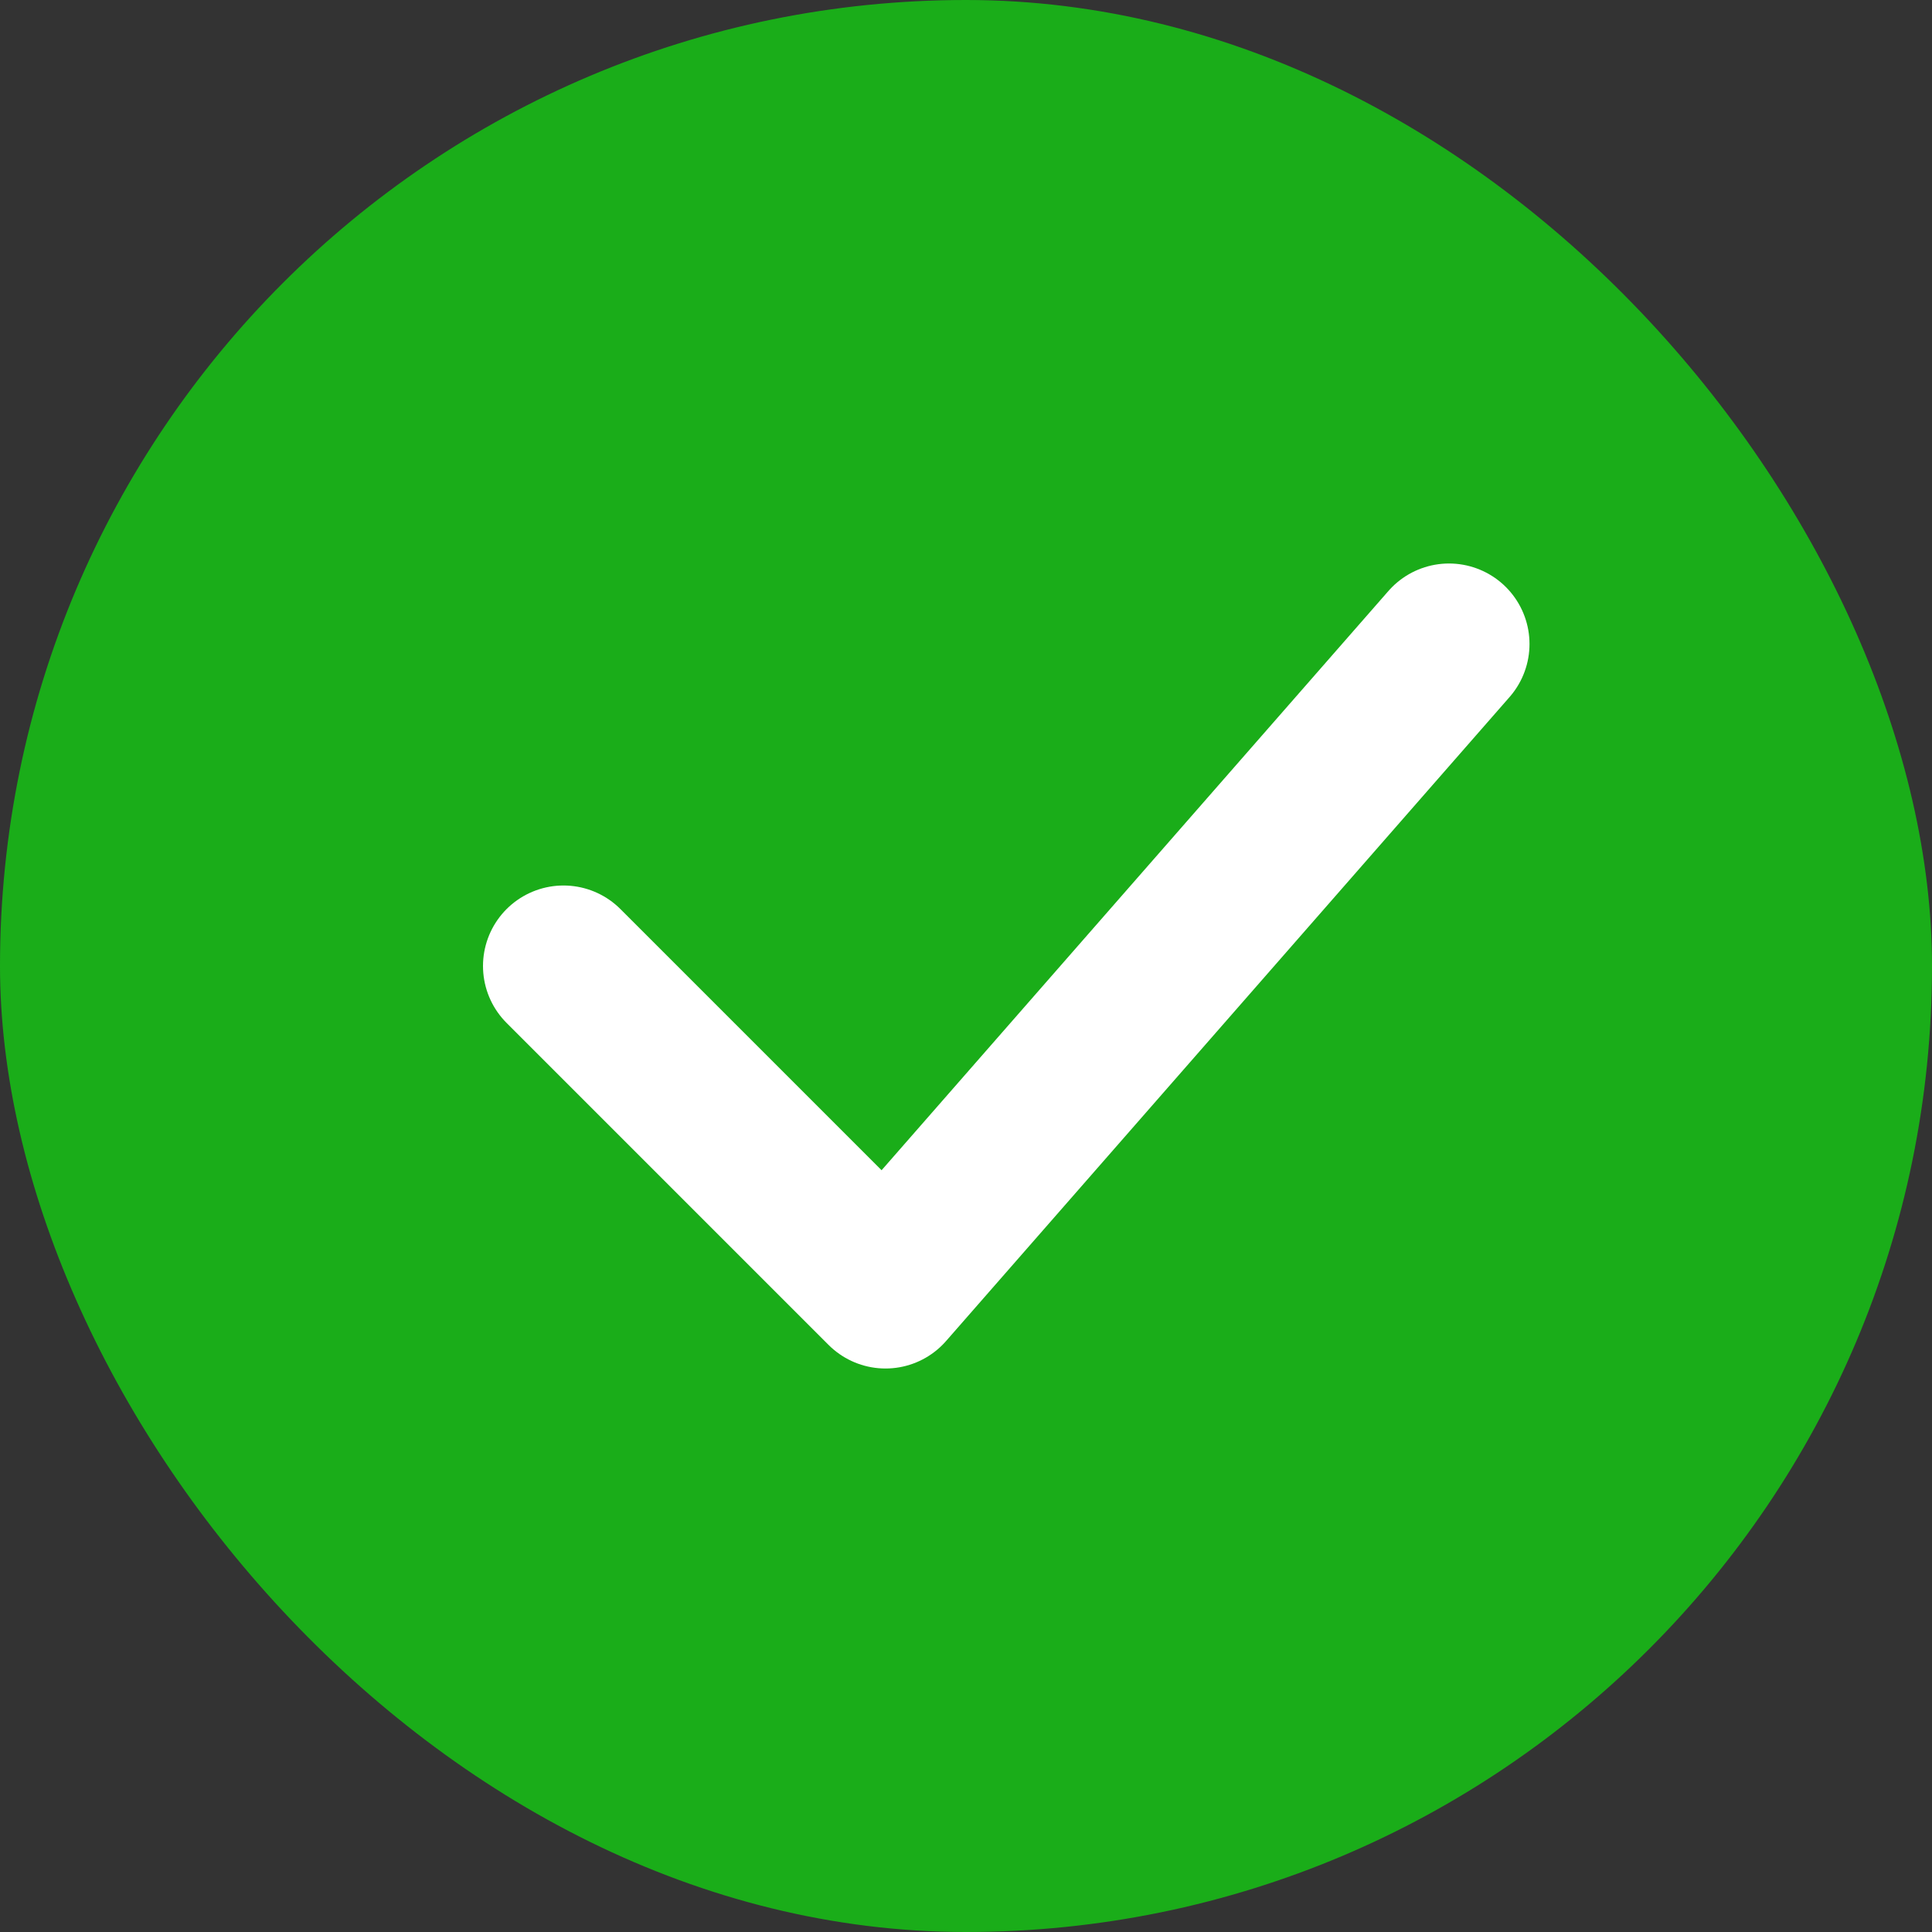
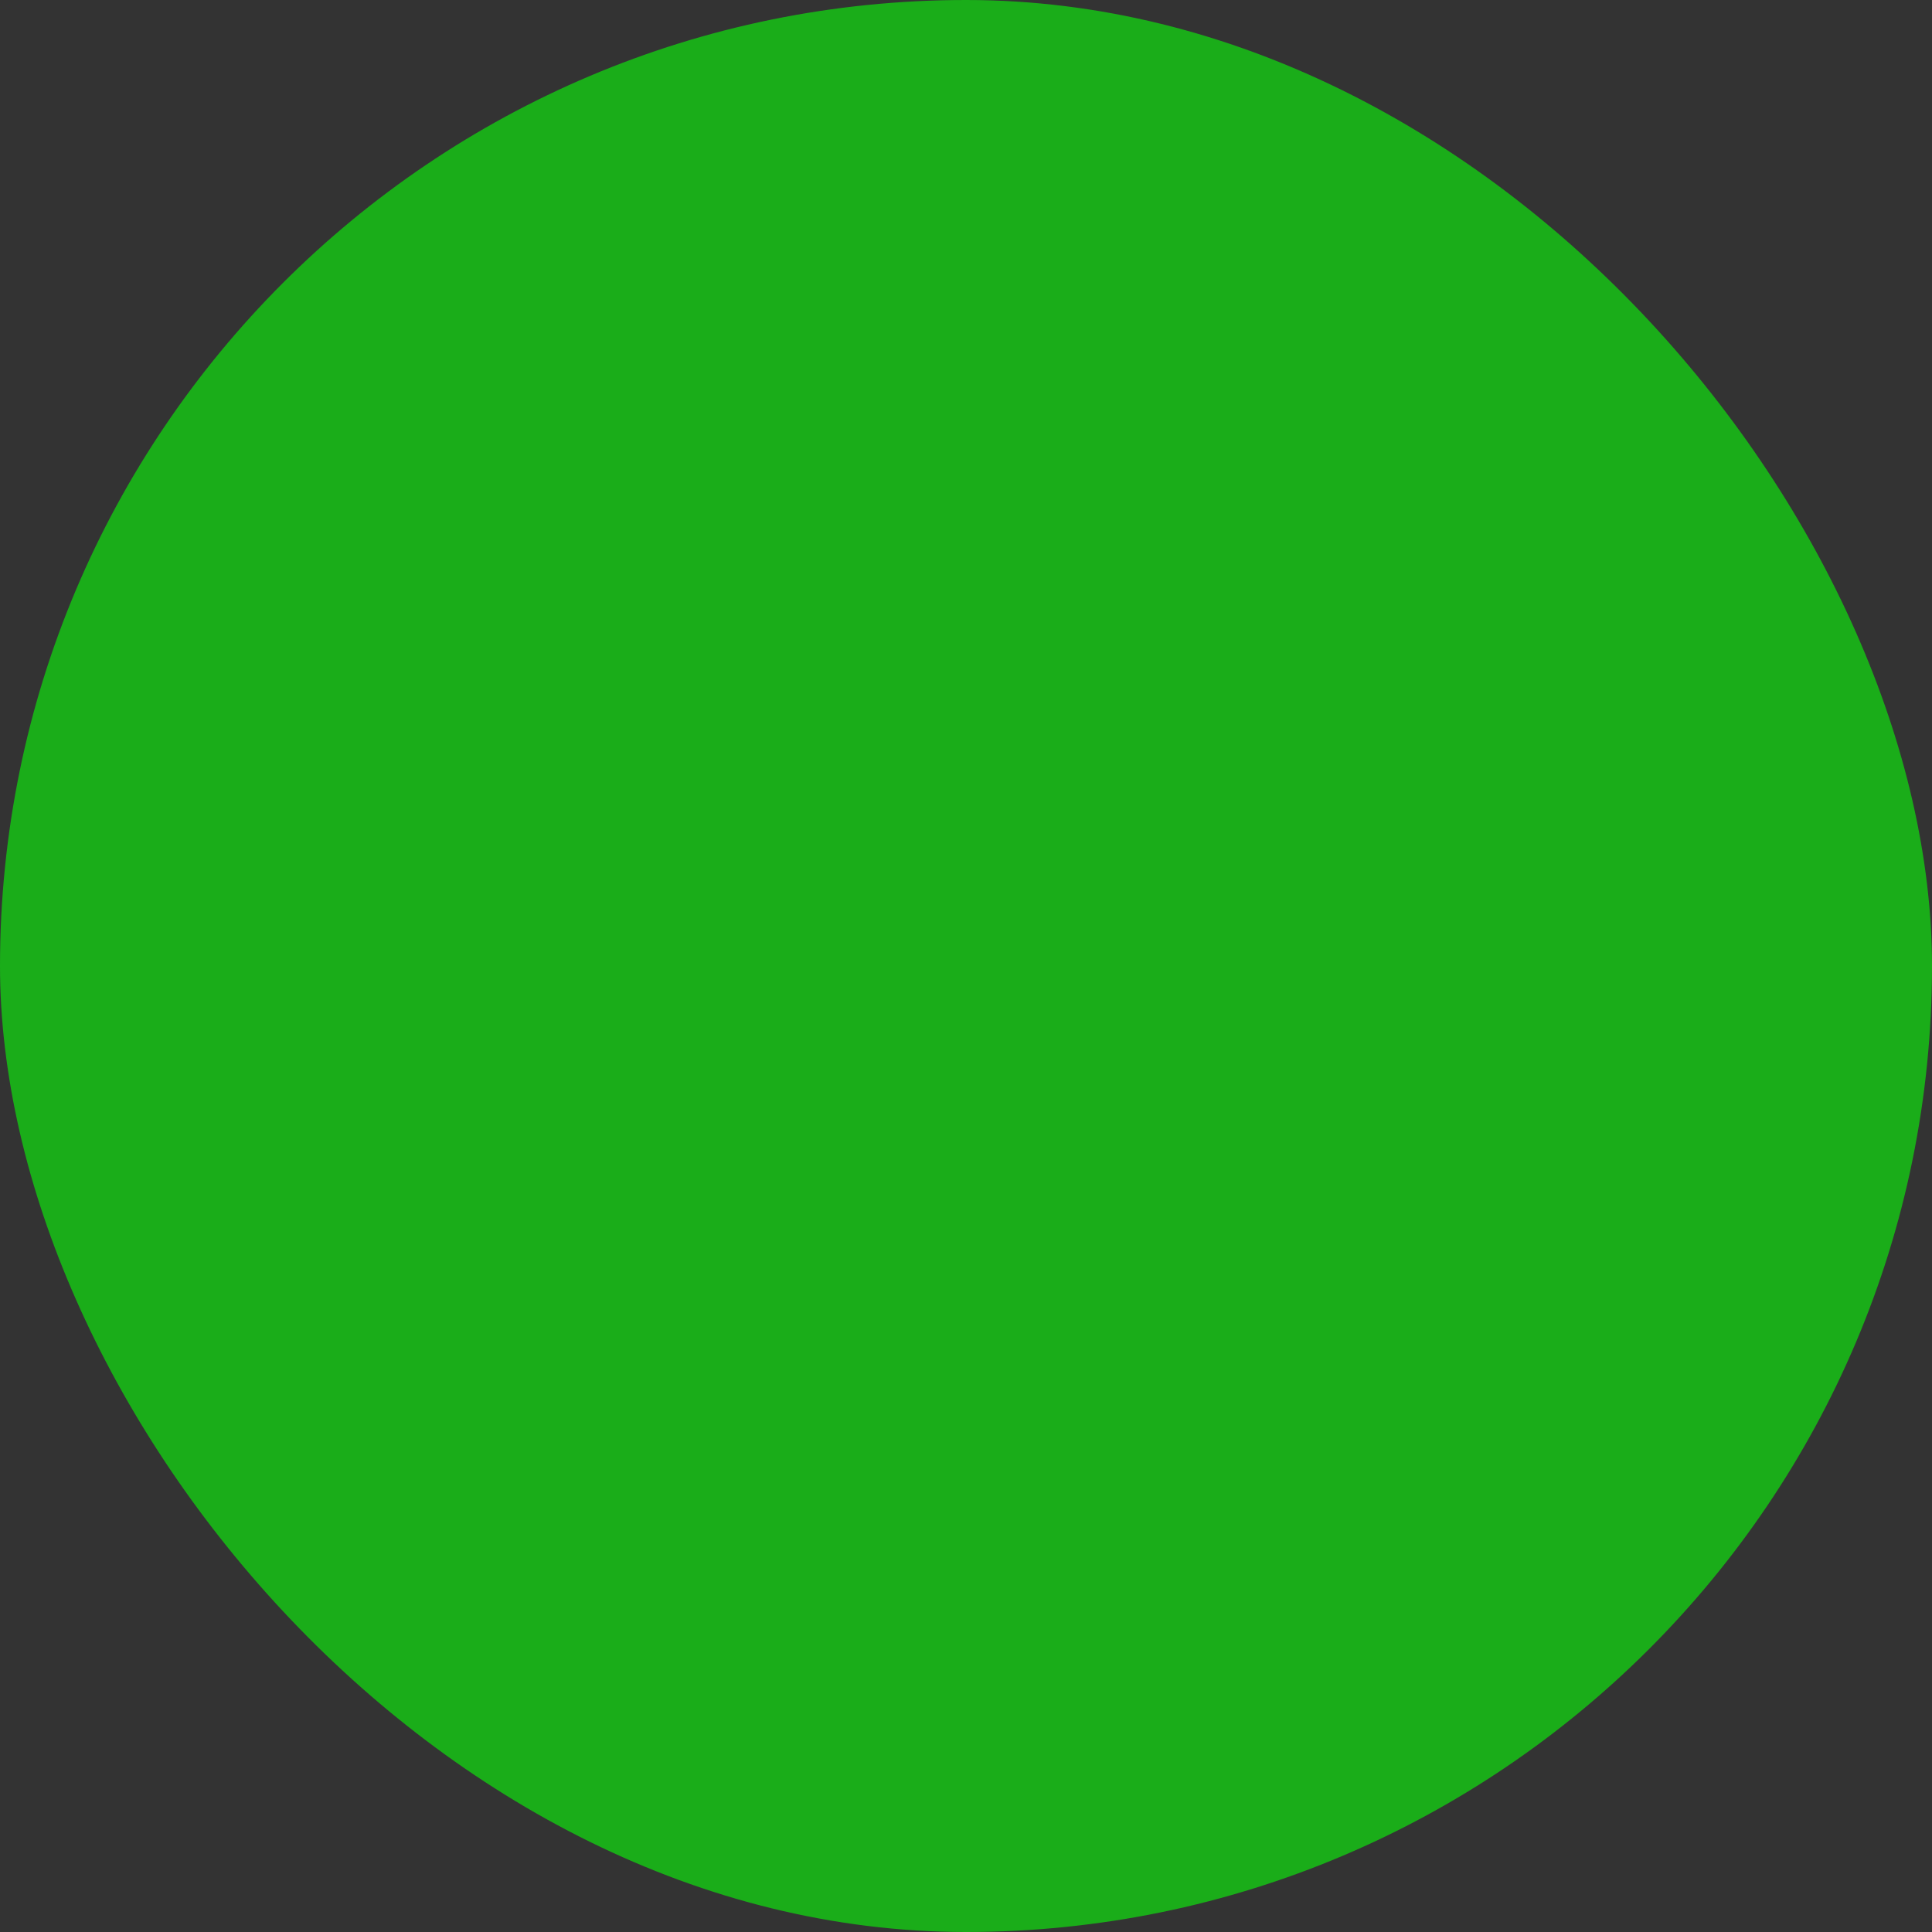
<svg xmlns="http://www.w3.org/2000/svg" width="90" height="90" viewBox="0 0 90 90" fill="none">
  <rect x="0" y="0" width="90" height="90" fill="#333333" stroke="none" />
  <rect width="90" height="90" rx="45" fill="#1AAD19" />
-   <path d="M26.25 45L41.25 60L67.5 30" stroke="white" stroke-width="7.5" stroke-linecap="round" stroke-linejoin="round" />
</svg>